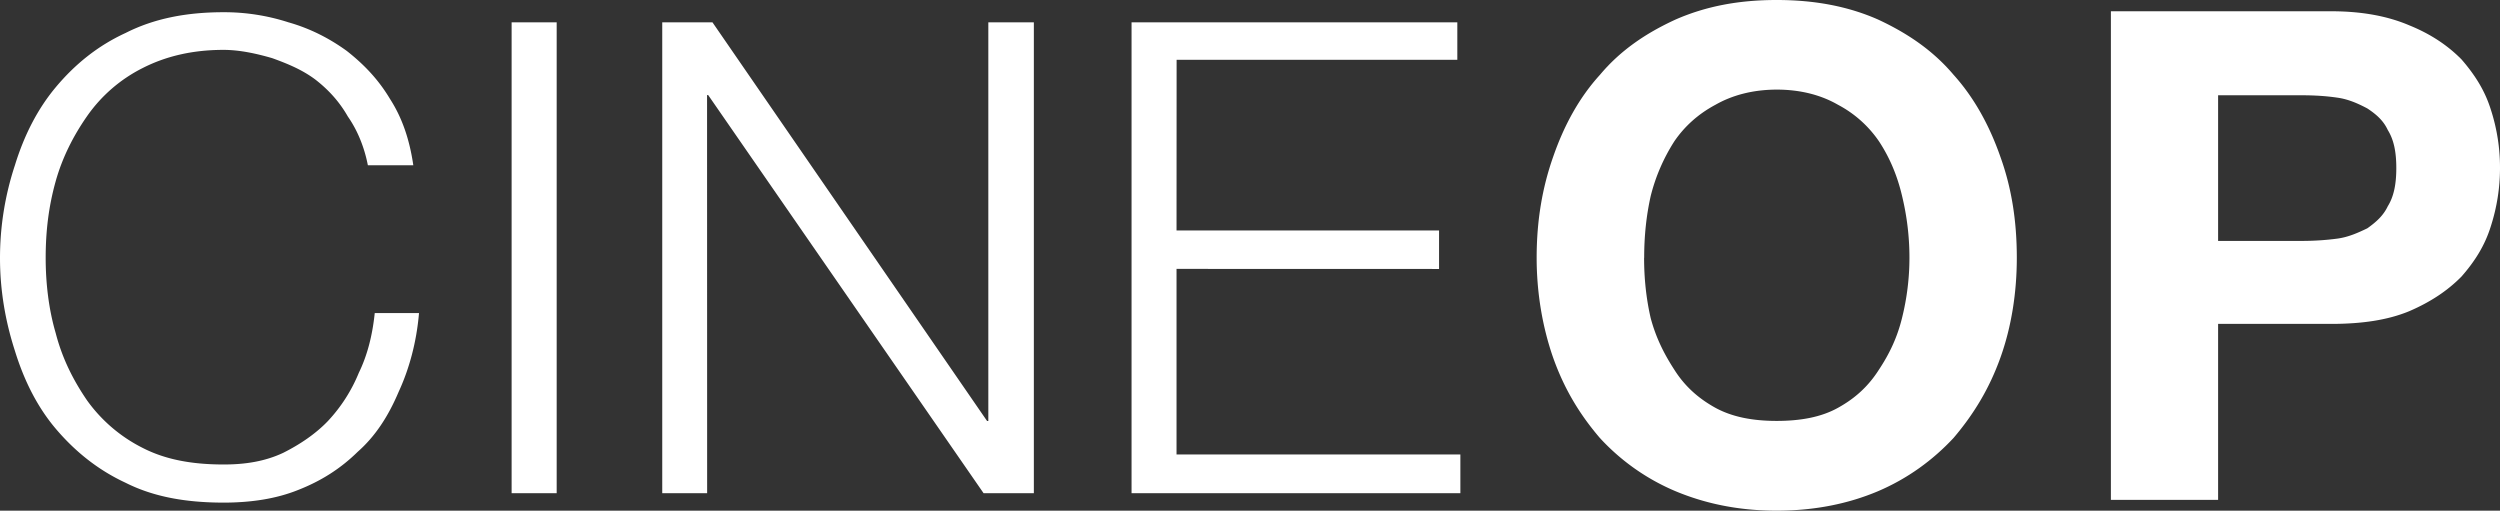
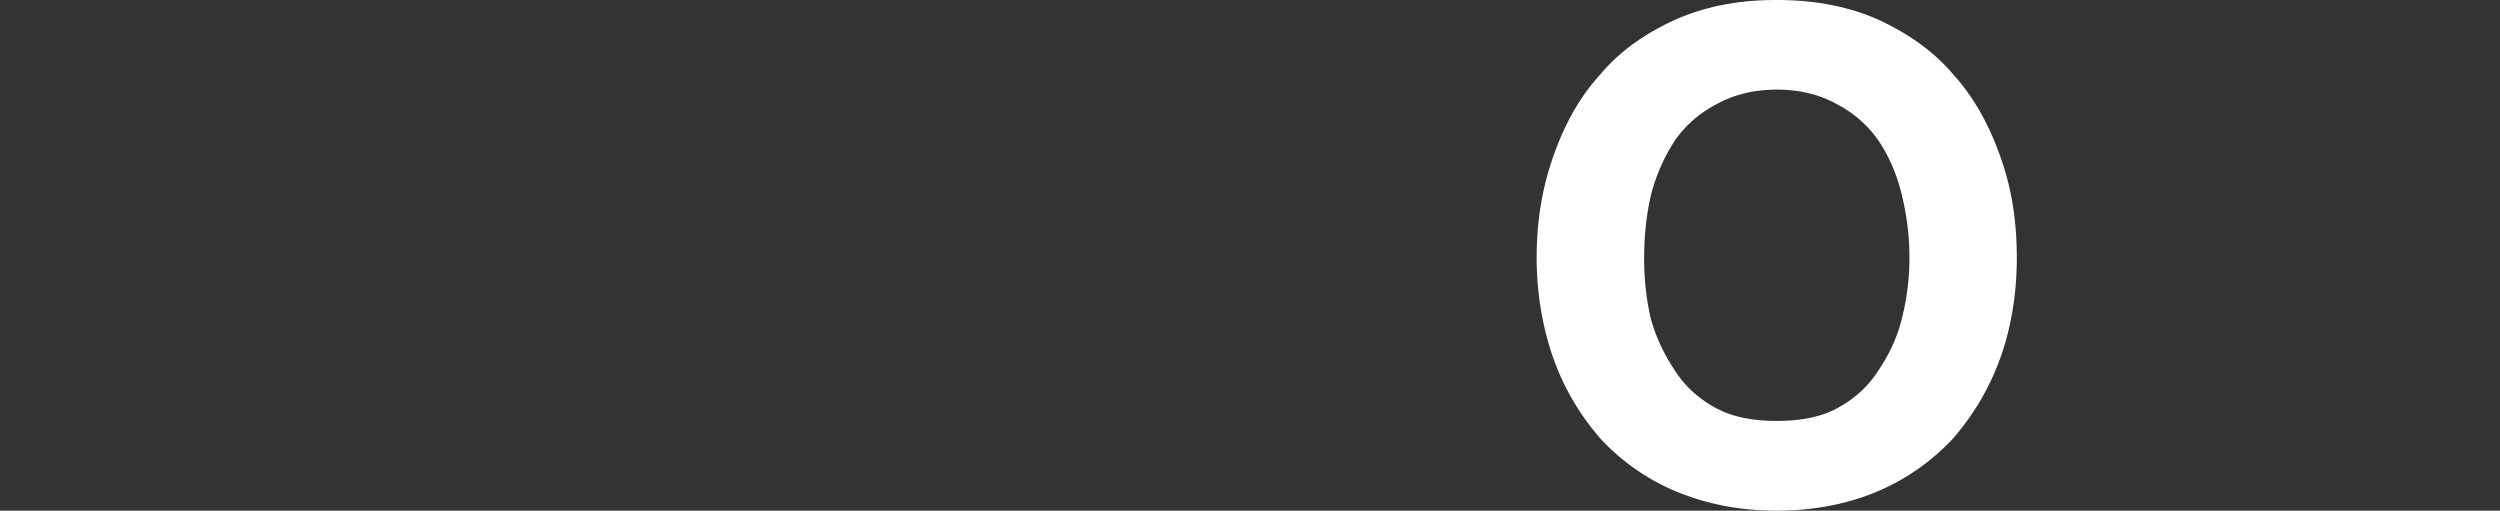
<svg xmlns="http://www.w3.org/2000/svg" width="328" height="67" fill="none">
  <rect width="100%" height="100%" fill="#333333" stroke="none" />
  <path fill-rule="evenodd" clip-rule="evenodd" d="M203.781 46.952c-1.424-4.074-2.172-8.582-2.172-13.131 0-4.87.738-9.203 2.172-13.266 1.424-4.105 3.412-7.755 6.127-10.732 2.684-3.206 6.034-5.48 9.947-7.27C223.779.838 228.072 0 233.092 0s9.394.838 13.288 2.554c3.882 1.799 7.222 4.063 9.927 7.258 2.694 2.988 4.702 6.638 6.137 10.743 1.465 4.053 2.161 8.396 2.161 13.266 0 4.549-.696 9.057-2.161 13.13-1.435 3.992-3.453 7.352-6.137 10.506-2.725 2.926-6.045 5.345-9.938 7C242.476 66.1 238.05 67 233.092 67c-4.959 0-9.313-.91-13.237-2.543a28.517 28.517 0 01-9.947-6.99c-2.715-3.164-4.703-6.514-6.127-10.515zm12.796-21.258c-.594 2.647-.861 5.335-.861 8.127h-.01c0 2.667.267 5.314.861 7.899.676 2.533 1.721 4.653 3.104 6.783 1.342 2.13 3.104 3.732 5.379 4.994 2.213 1.21 4.897 1.726 8.042 1.726 3.186 0 5.88-.506 8.063-1.726 2.284-1.262 4.005-2.864 5.358-4.994 1.414-2.13 2.407-4.25 3.032-6.783a32.63 32.63 0 00.974-7.91c0-2.792-.339-5.5-.974-8.127-.625-2.647-1.618-5.014-3.032-7.155a14.924 14.924 0 00-5.358-4.776c-2.183-1.262-4.877-1.996-8.063-1.996-3.135.01-5.819.734-8.032 1.995-2.275 1.22-4.037 2.823-5.379 4.777a24.177 24.177 0 00-3.104 7.166z" fill="#fff" />
-   <path d="M67.124 2.926h5.912v61.779h-5.912V2.926zm19.762 0v61.779h5.89l-.01-52.236h.144l36.134 52.236h6.598V2.926h-5.973v52.308h-.164L93.473 2.926h-6.587zm61.574 61.779V2.926h42.741v4.922h-36.83l-.01 22.385h34.443v5.056l-34.443-.01v24.349h37.24v5.077H148.46zM48.264 21.682h5.962c-.491-3.36-1.444-6.193-3.053-8.695-1.495-2.503-3.34-4.467-5.665-6.297-2.305-1.675-4.856-2.968-7.674-3.764a27.42 27.42 0 00-8.523-1.323c-4.877 0-9.118.837-12.827 2.719-3.688 1.696-6.649 4.125-9.118 7.062-2.448 2.905-4.21 6.4-5.41 10.298A38.835 38.835 0 000 33.842C0 38.07.697 42.122 1.947 46c1.198 3.898 2.95 7.413 5.409 10.298 2.469 2.895 5.43 5.325 9.118 7.04 3.719 1.872 7.95 2.596 12.826 2.606 3.627 0 6.926-.496 9.825-1.664 3.002-1.179 5.543-2.782 7.807-5.005 2.274-2.005 3.985-4.6 5.358-7.837 1.383-2.988 2.357-6.504 2.684-10.36h-5.808c-.308 2.978-.994 5.594-2.09 7.837a20.74 20.74 0 01-4.047 6.318c-1.619 1.695-3.699 3.091-5.891 4.187-2.336 1.096-4.928 1.53-7.827 1.52-4.119 0-7.612-.641-10.604-2.181a20.009 20.009 0 01-7.284-6.225c-1.783-2.605-3.248-5.47-4.118-8.84-.933-3.185-1.312-6.607-1.312-9.854 0-3.495.38-6.71 1.312-10.06.88-3.133 2.335-5.987 4.118-8.54a19.64 19.64 0 017.284-6.308c3.002-1.53 6.485-2.388 10.614-2.388 2.141 0 4.364.496 6.393 1.086 2.06.744 3.954 1.53 5.665 2.812 1.65 1.282 3.105 2.823 4.262 4.85 1.24 1.778 2.152 3.97 2.623 6.389z" fill="#fff" />
-   <path fill-rule="evenodd" clip-rule="evenodd" d="M276.949 65.584V1.478h28.901c4.017 0 7.397.63 10.235 1.84 2.838 1.148 5.071 2.657 6.874 4.487 1.763 2.037 3.053 4.074 3.832 6.556A24.625 24.625 0 01328 22.033c0 2.585-.4 5.16-1.209 7.672-.779 2.503-2.069 4.55-3.832 6.566-1.792 1.83-4.036 3.34-6.874 4.56-2.827 1.168-6.208 1.664-10.235 1.664h-14.834v23.089h-14.067zM291.016 12.5v19.098l-.01.01h10.992c1.64 0 3.166-.104 4.641-.3 1.496-.196 2.787-.796 3.955-1.354 1.147-.817 2.09-1.644 2.684-2.896.789-1.271 1.117-2.884 1.117-5.004 0-2.14-.328-3.722-1.117-4.994-.584-1.261-1.526-2.068-2.684-2.833-1.158-.61-2.449-1.21-3.944-1.416-1.476-.217-3.002-.31-4.641-.31h-10.993z" fill="#fff" />
</svg>